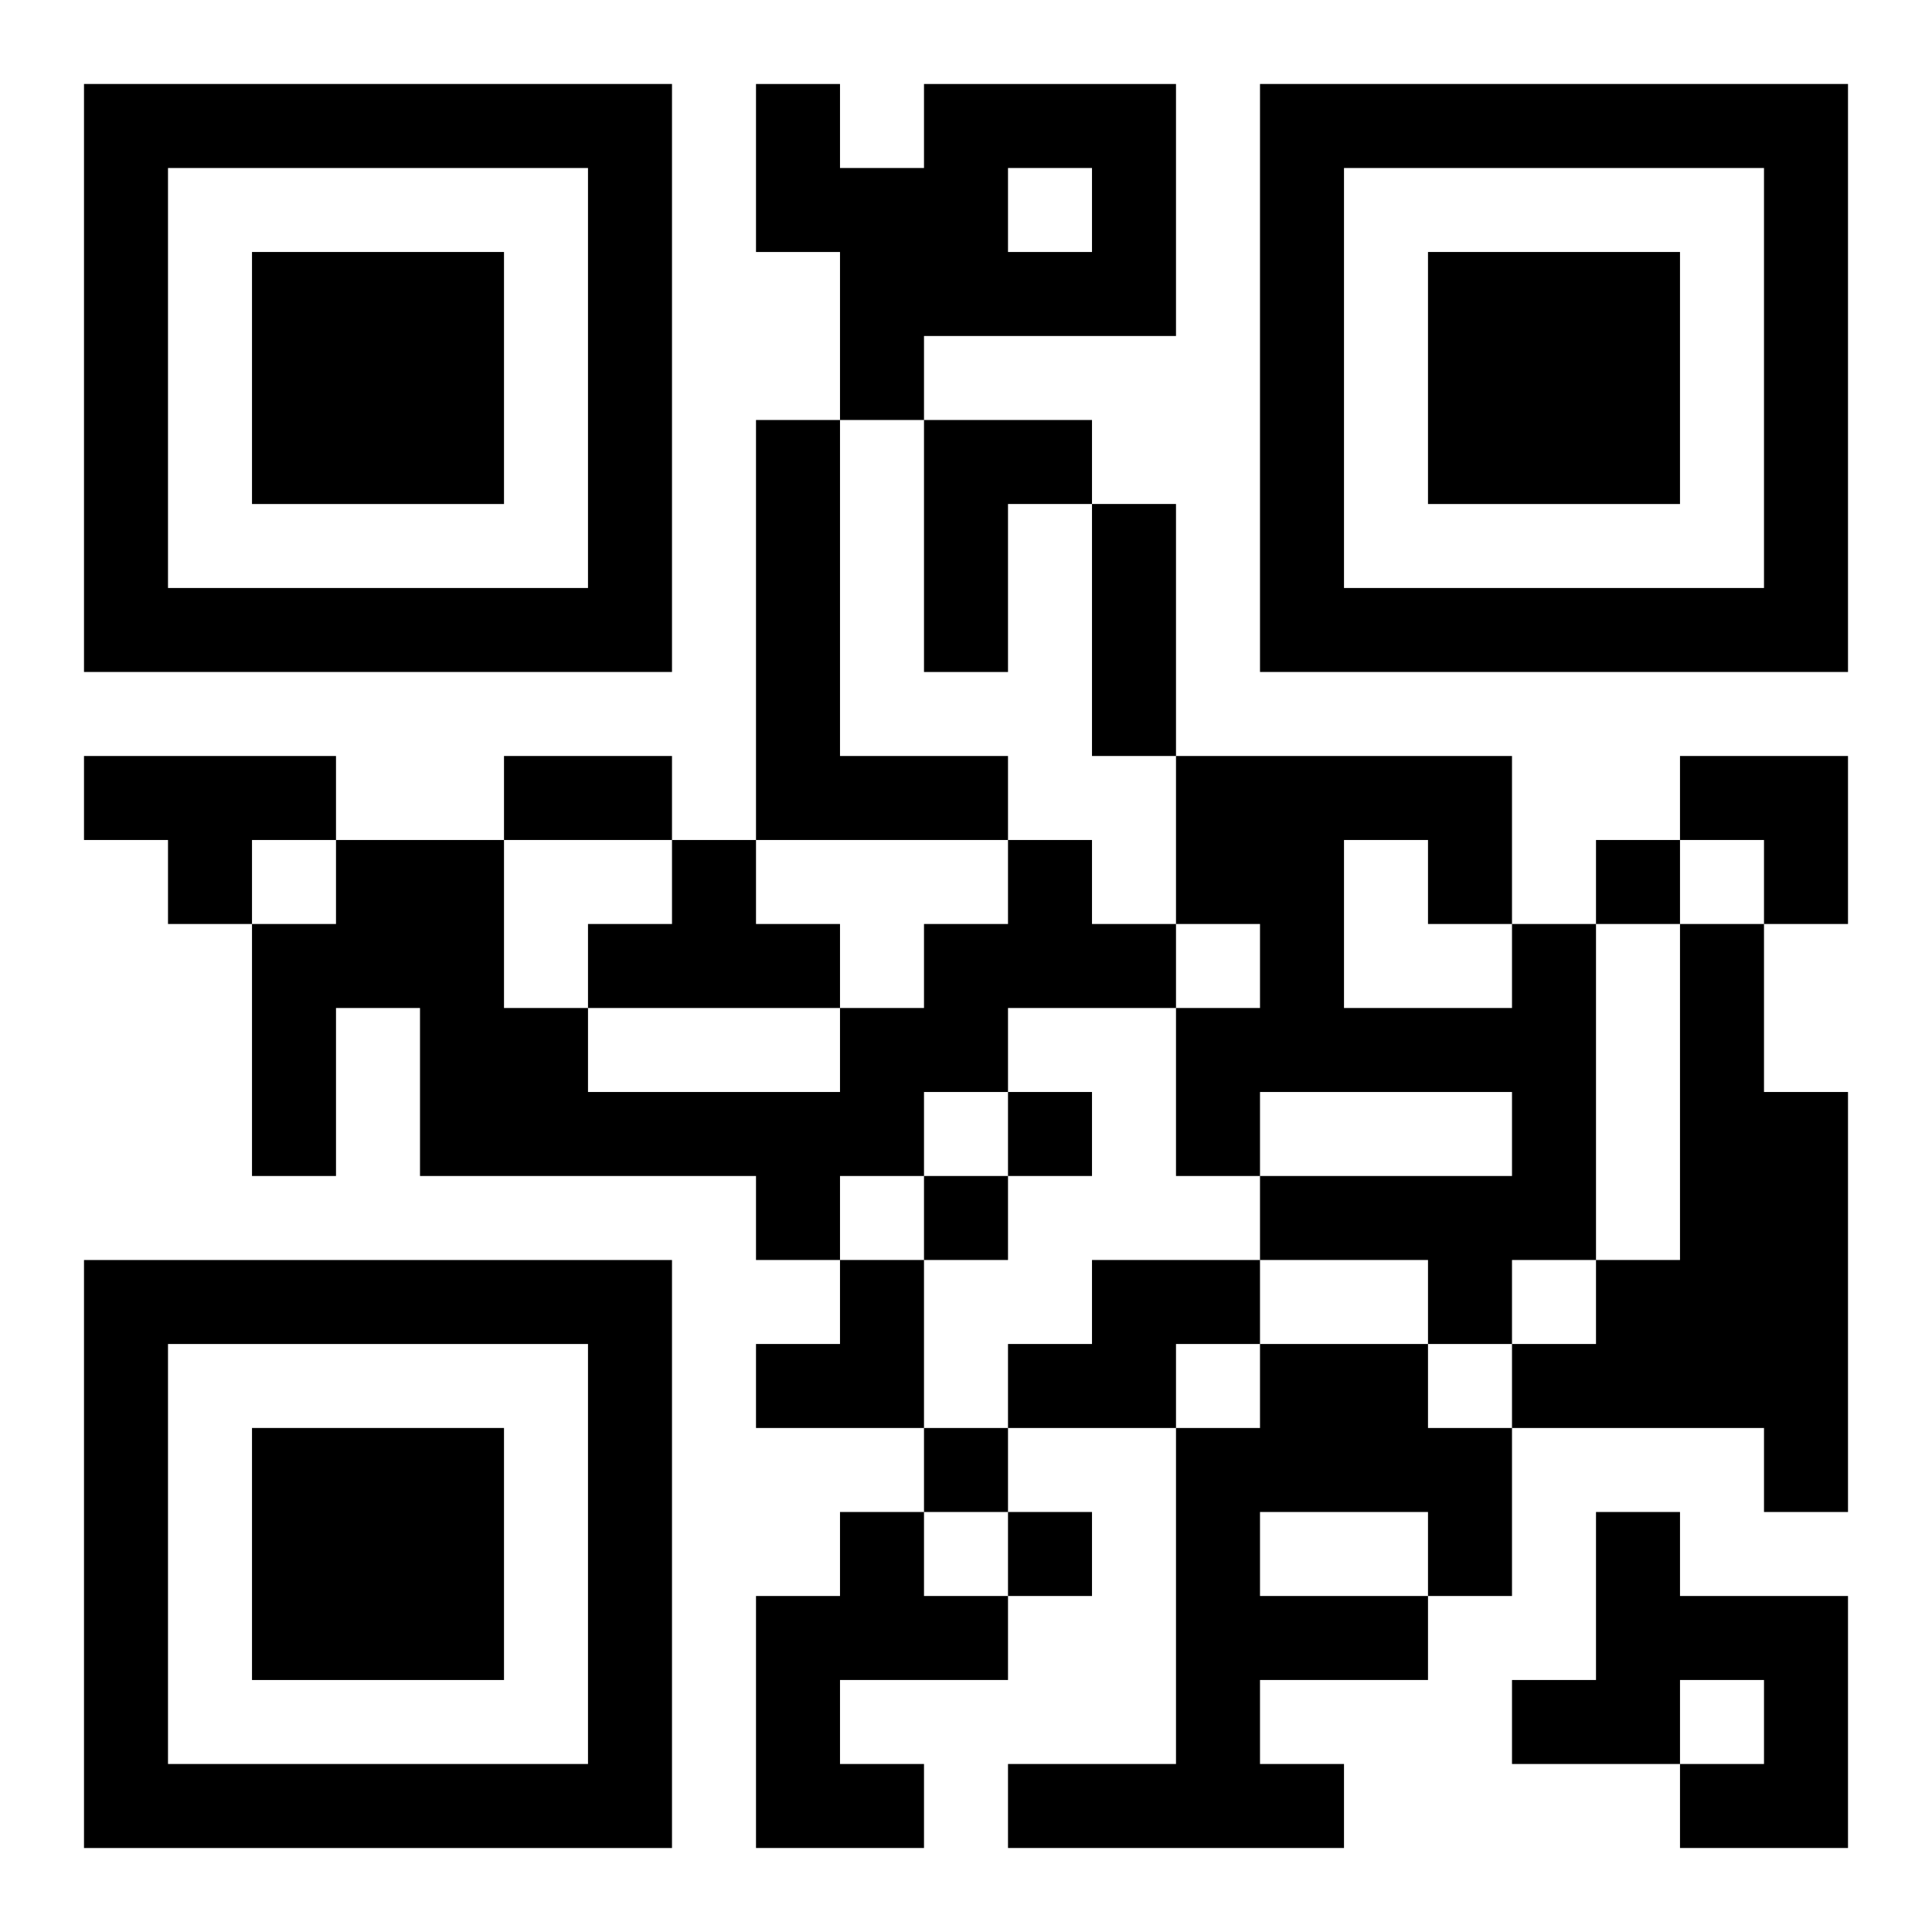
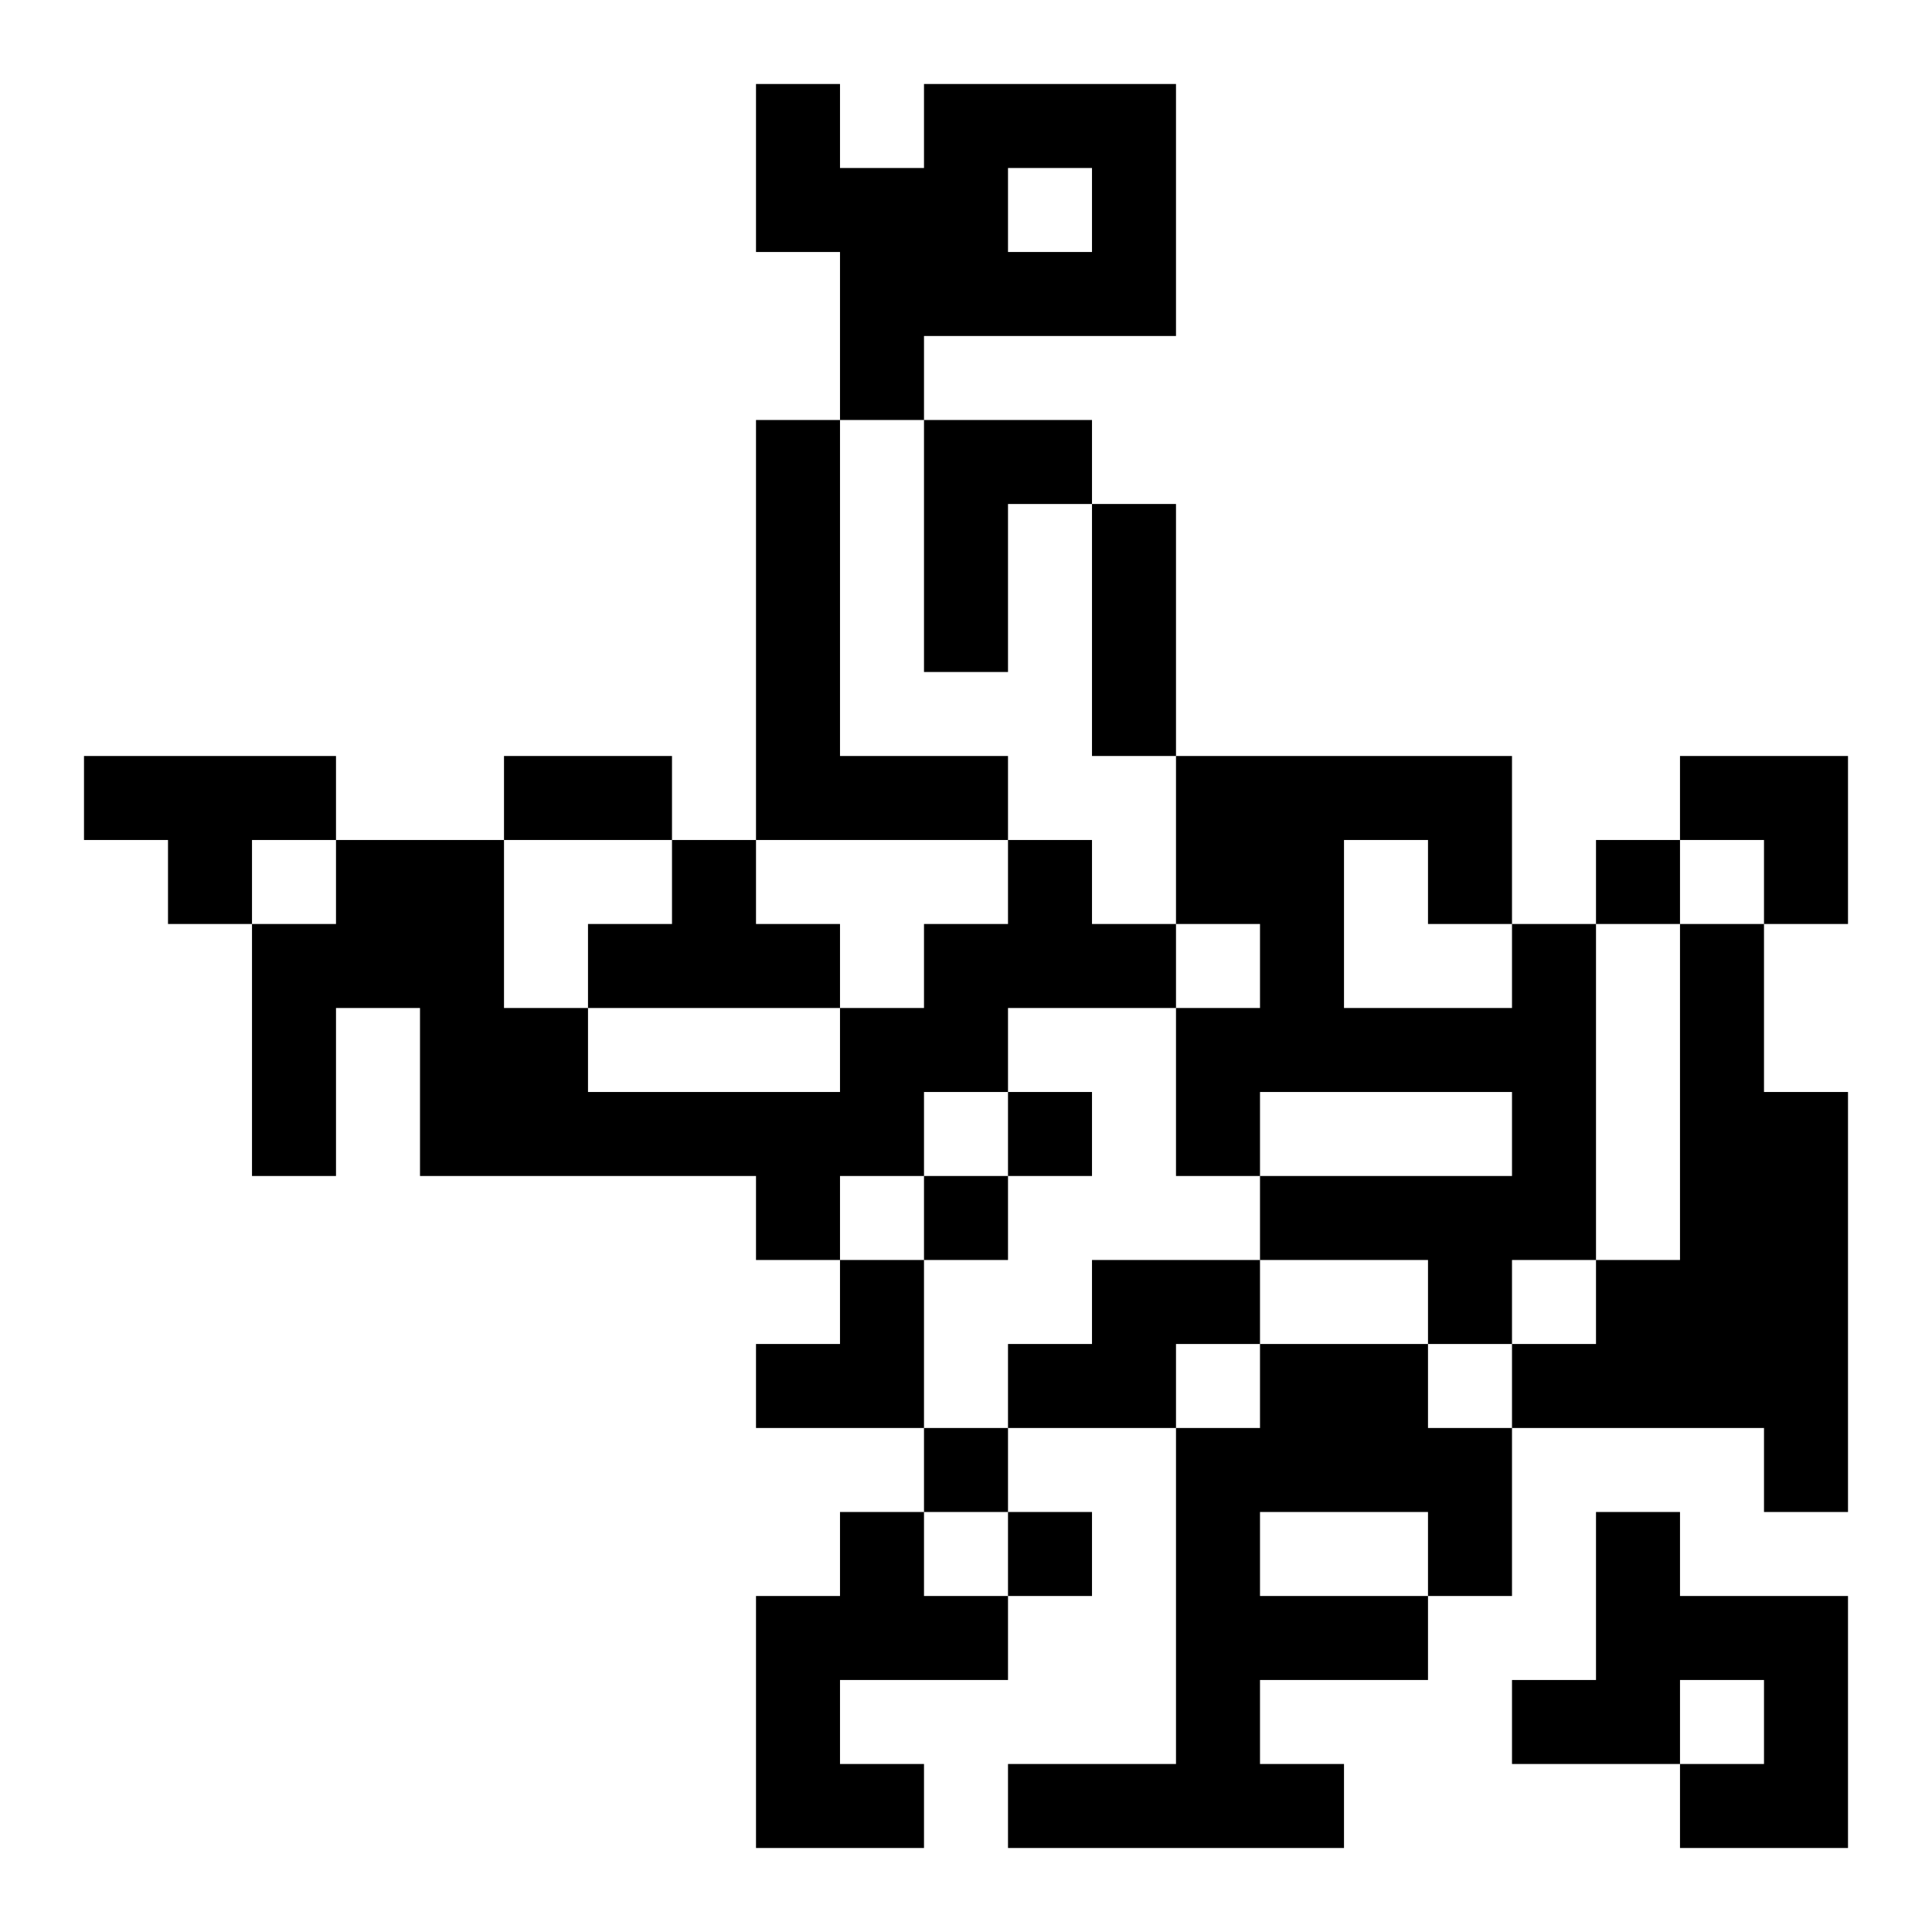
<svg xmlns="http://www.w3.org/2000/svg" xmlns:xlink="http://www.w3.org/1999/xlink" width="250" height="250" baseProfile="full" version="1.1" viewBox="-1 -1 23 23">
  <symbol id="a">
-     <path d="m0 7v7h7v-7h-7zm1 1h5v5h-5v-5zm1 1v3h3v-3h-3z" />
-   </symbol>
+     </symbol>
  <use y="-7" xlink:href="#a" />
  <use y="7" xlink:href="#a" />
  <use x="14" y="-7" xlink:href="#a" />
  <path d="m10 0h3v3h-3v1h-1v-2h-1v-2h1v1h1v-1m1 1v1h1v-1h-1m-3 3h1v4h2v1h-3v-5m2 0h2v1h-1v2h-1v-3m-10 4h3v1h-1v1h-1v-1h-1v-1m7 1h1v1h1v1h-3v-1h1v-1m4 0h1v1h1v1h-2v1h-1v1h-1v1h-1v-1h-4v-2h-1v2h-1v-3h1v-1h2v2h1v1h3v-1h1v-1h1v-1m6 1h1v4h-1v1h-1v-1h-2v-1h3v-1h-3v1h-1v-2h1v-1h-1v-2h4v2m-2-1v2h2v-1h-1v-1h-1m4 1h1v2h1v5h-1v-1h-3v-1h1v-1h1v-4m-7 4h2v1h-1v1h-2v-1h1v-1m2 1h2v1h1v2h-1v1h-2v1h1v1h-4v-1h2v-4h1v-1m0 2v1h2v-1h-2m-5 0h1v1h1v1h-2v1h1v1h-2v-3h1v-1m9 0h1v1h2v3h-2v-1h1v-1h-1v1h-2v-1h1v-2m0-8v1h1v-1h-1m-7 3v1h1v-1h-1m-1 1v1h1v-1h-1m0 3v1h1v-1h-1m1 1v1h1v-1h-1m1-12h1v3h-1v-3m-7 3h2v1h-2v-1m14 0h2v2h-1v-1h-1zm-11 6m1 0h1v2h-2v-1h1z" />
</svg>